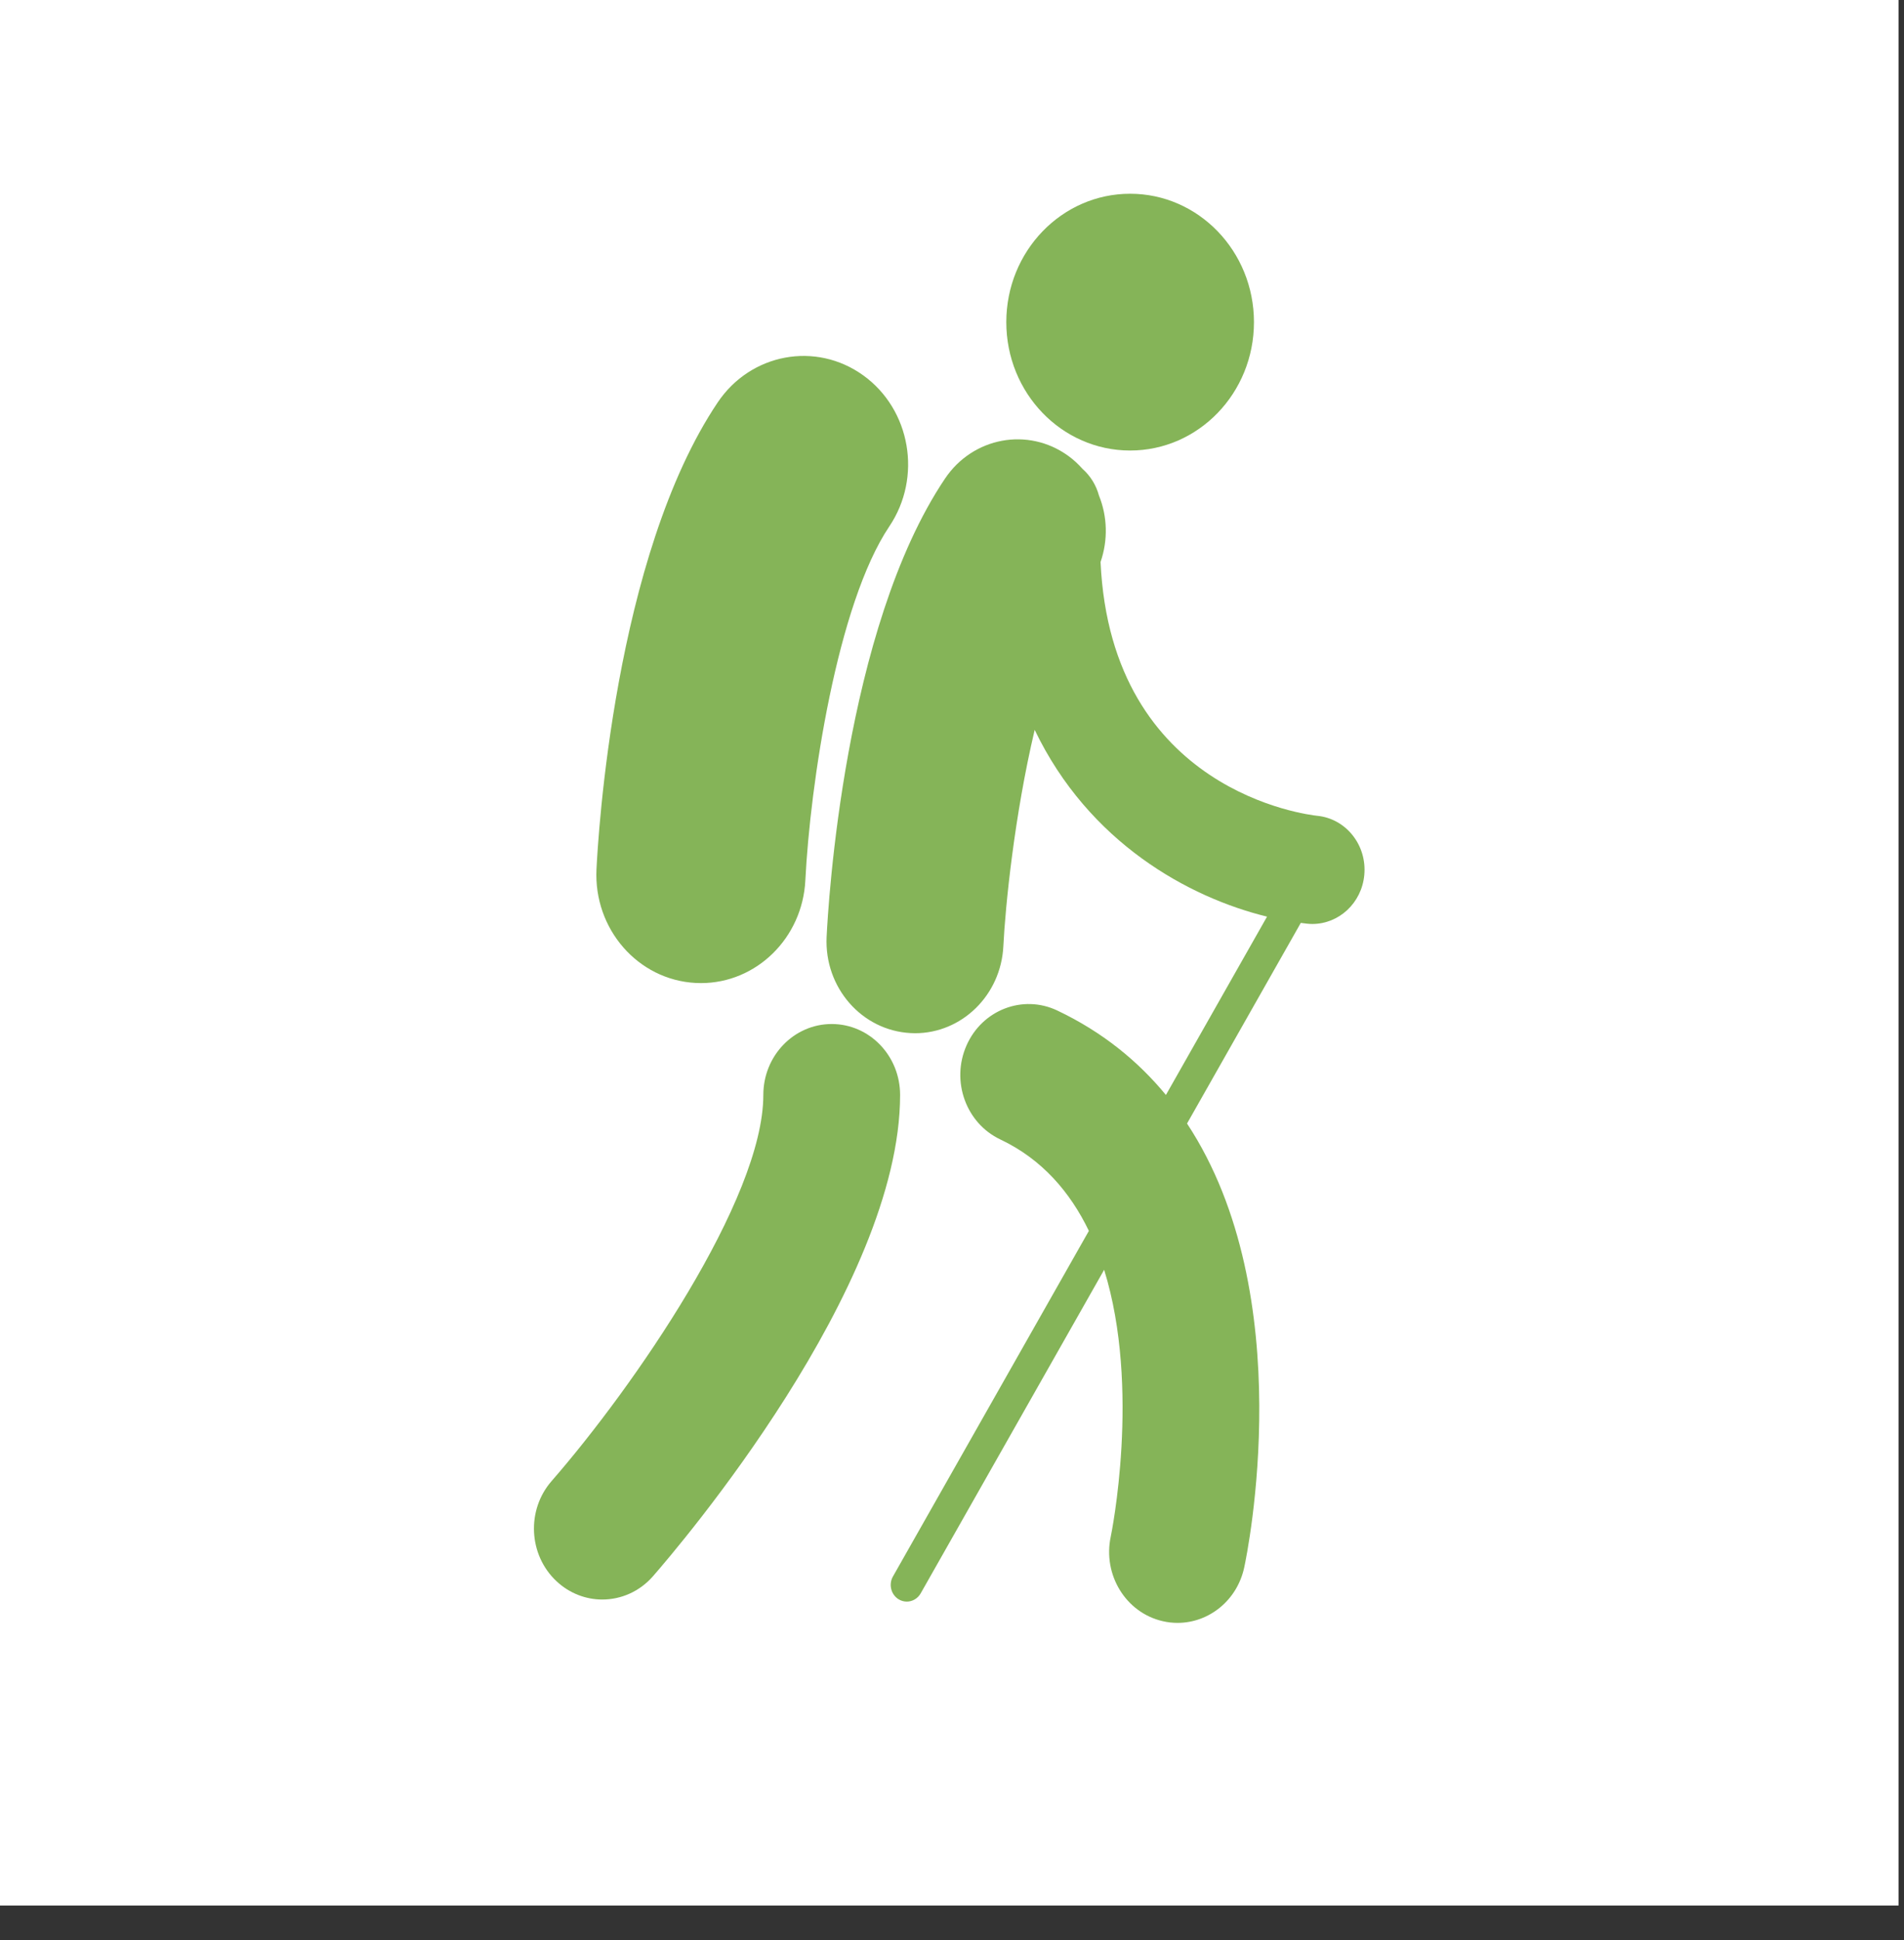
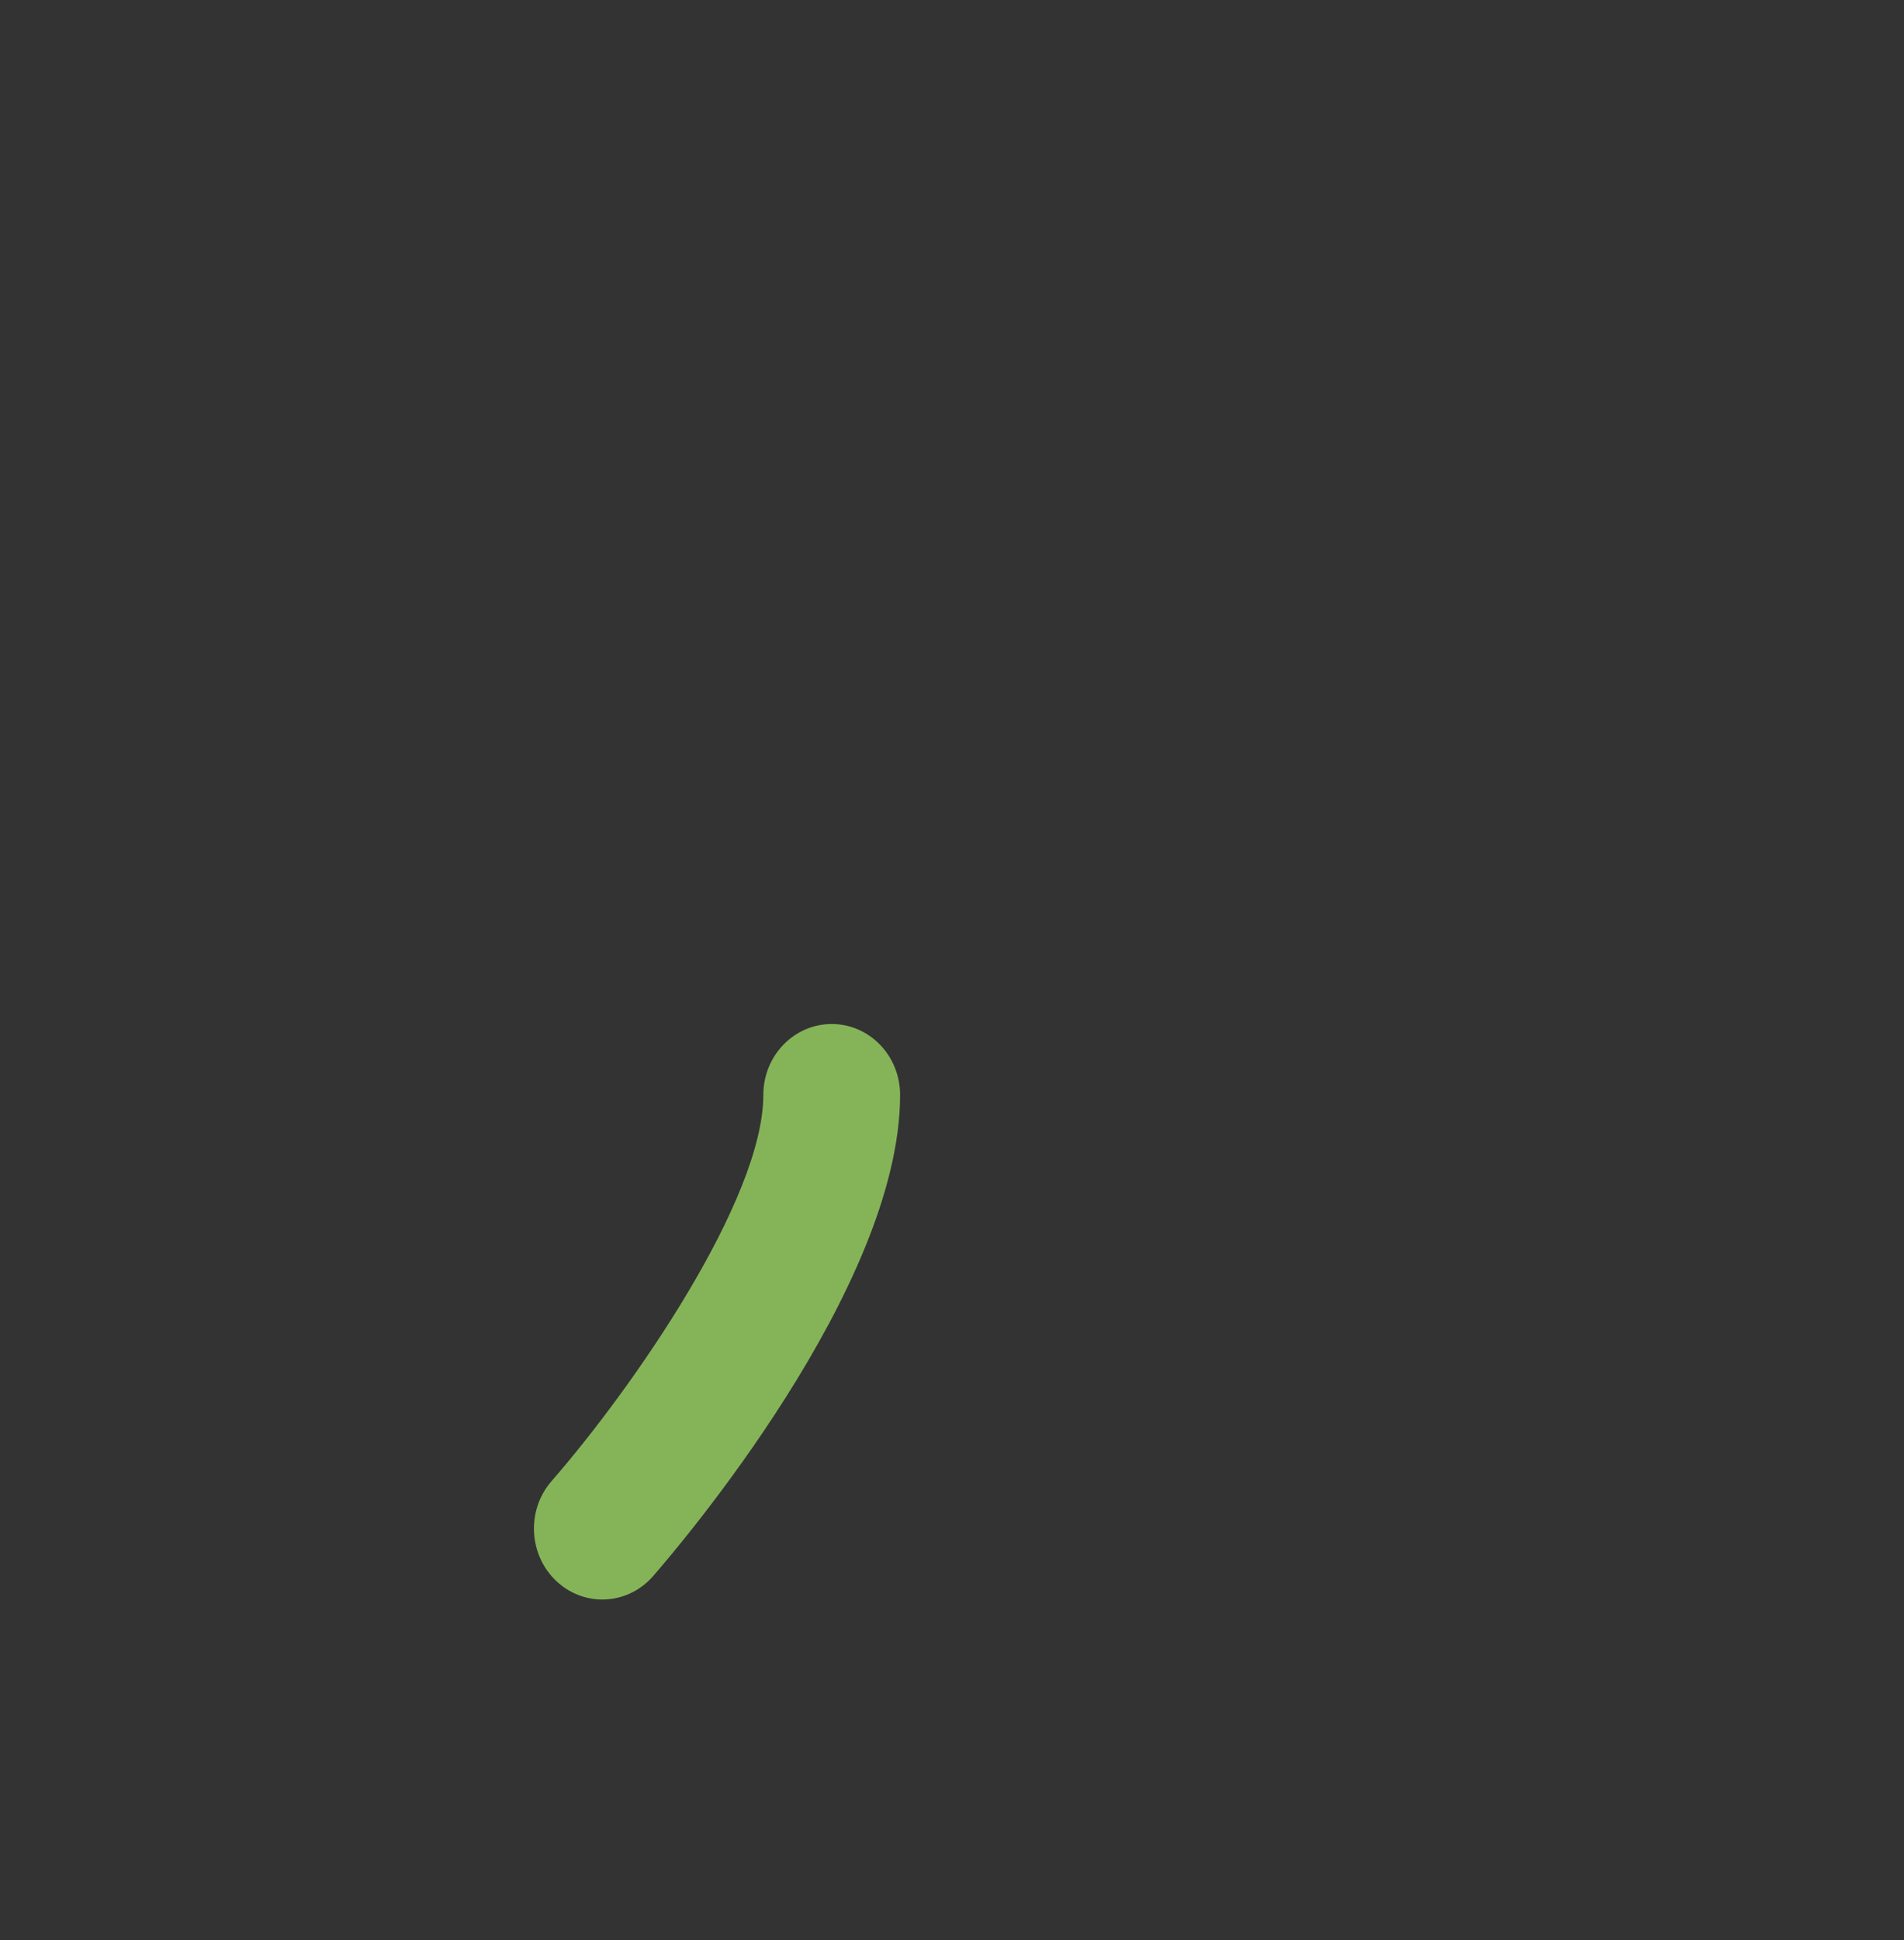
<svg xmlns="http://www.w3.org/2000/svg" width="54" height="55" viewBox="0 0 54 55" fill="none">
  <rect x="0" y="0" width="54" height="55" fill="#333333" stroke="none" />
-   <rect width="53.845" height="54.016" fill="white" />
-   <path d="M32.052 12.771C33.991 12.771 35.564 11.142 35.564 9.132C35.564 7.122 33.991 5.492 32.052 5.492C30.112 5.492 28.54 7.122 28.54 9.132C28.54 11.142 30.112 12.771 32.052 12.771Z" fill="#85B458" />
-   <path d="M37.362 23.126C37.109 23.099 31.516 22.451 31.213 15.931C31.428 15.311 31.408 14.64 31.168 14.047C31.087 13.749 30.924 13.488 30.702 13.292C30.581 13.156 30.447 13.03 30.295 12.921C29.158 12.1 27.593 12.389 26.801 13.568C23.94 17.823 23.486 25.677 23.444 26.558C23.375 27.993 24.441 29.213 25.826 29.285C25.868 29.288 25.91 29.289 25.952 29.289C27.281 29.289 28.39 28.208 28.457 26.817C28.511 25.701 28.769 23.123 29.345 20.69C30.882 23.89 33.716 25.442 35.935 25.984L33.067 31.039C32.278 30.083 31.271 29.254 29.981 28.643C29.007 28.184 27.855 28.627 27.411 29.637C26.966 30.647 27.396 31.839 28.37 32.3C29.556 32.861 30.353 33.797 30.882 34.892L25.325 44.689C25.197 44.914 25.27 45.203 25.487 45.336C25.56 45.38 25.639 45.401 25.718 45.401C25.874 45.401 26.027 45.317 26.112 45.167L31.315 35.995C32.361 39.359 31.516 43.498 31.503 43.556C31.271 44.639 31.928 45.714 32.973 45.955C33.115 45.989 33.258 46.004 33.397 46.004C34.286 46.004 35.087 45.368 35.288 44.432C35.372 44.044 36.883 36.729 33.666 31.849L36.892 26.162C36.953 26.17 37.014 26.178 37.073 26.184C37.122 26.189 37.171 26.192 37.22 26.192C37.973 26.192 38.619 25.599 38.693 24.805C38.773 23.96 38.177 23.208 37.362 23.126Z" fill="#85B458" />
-   <path d="M19.729 27.864C19.781 27.867 19.831 27.868 19.882 27.868C21.45 27.868 22.76 26.593 22.841 24.952C22.976 22.243 23.741 17.124 25.223 14.921C26.159 13.528 25.829 11.612 24.485 10.642C23.141 9.672 21.292 10.014 20.356 11.406C17.422 15.769 16.96 23.748 16.917 24.643C16.835 26.337 18.094 27.779 19.729 27.864Z" fill="#85B458" />
  <path d="M23.588 29.028C22.517 29.028 21.649 29.928 21.649 31.038C21.649 33.996 17.966 39.322 15.644 41.984C14.926 42.807 14.988 44.078 15.782 44.822C16.153 45.17 16.619 45.342 17.082 45.342C17.611 45.342 18.138 45.119 18.52 44.681C19.238 43.86 25.528 36.502 25.528 31.038C25.528 29.928 24.66 29.028 23.588 29.028Z" fill="#85B458" />
</svg>